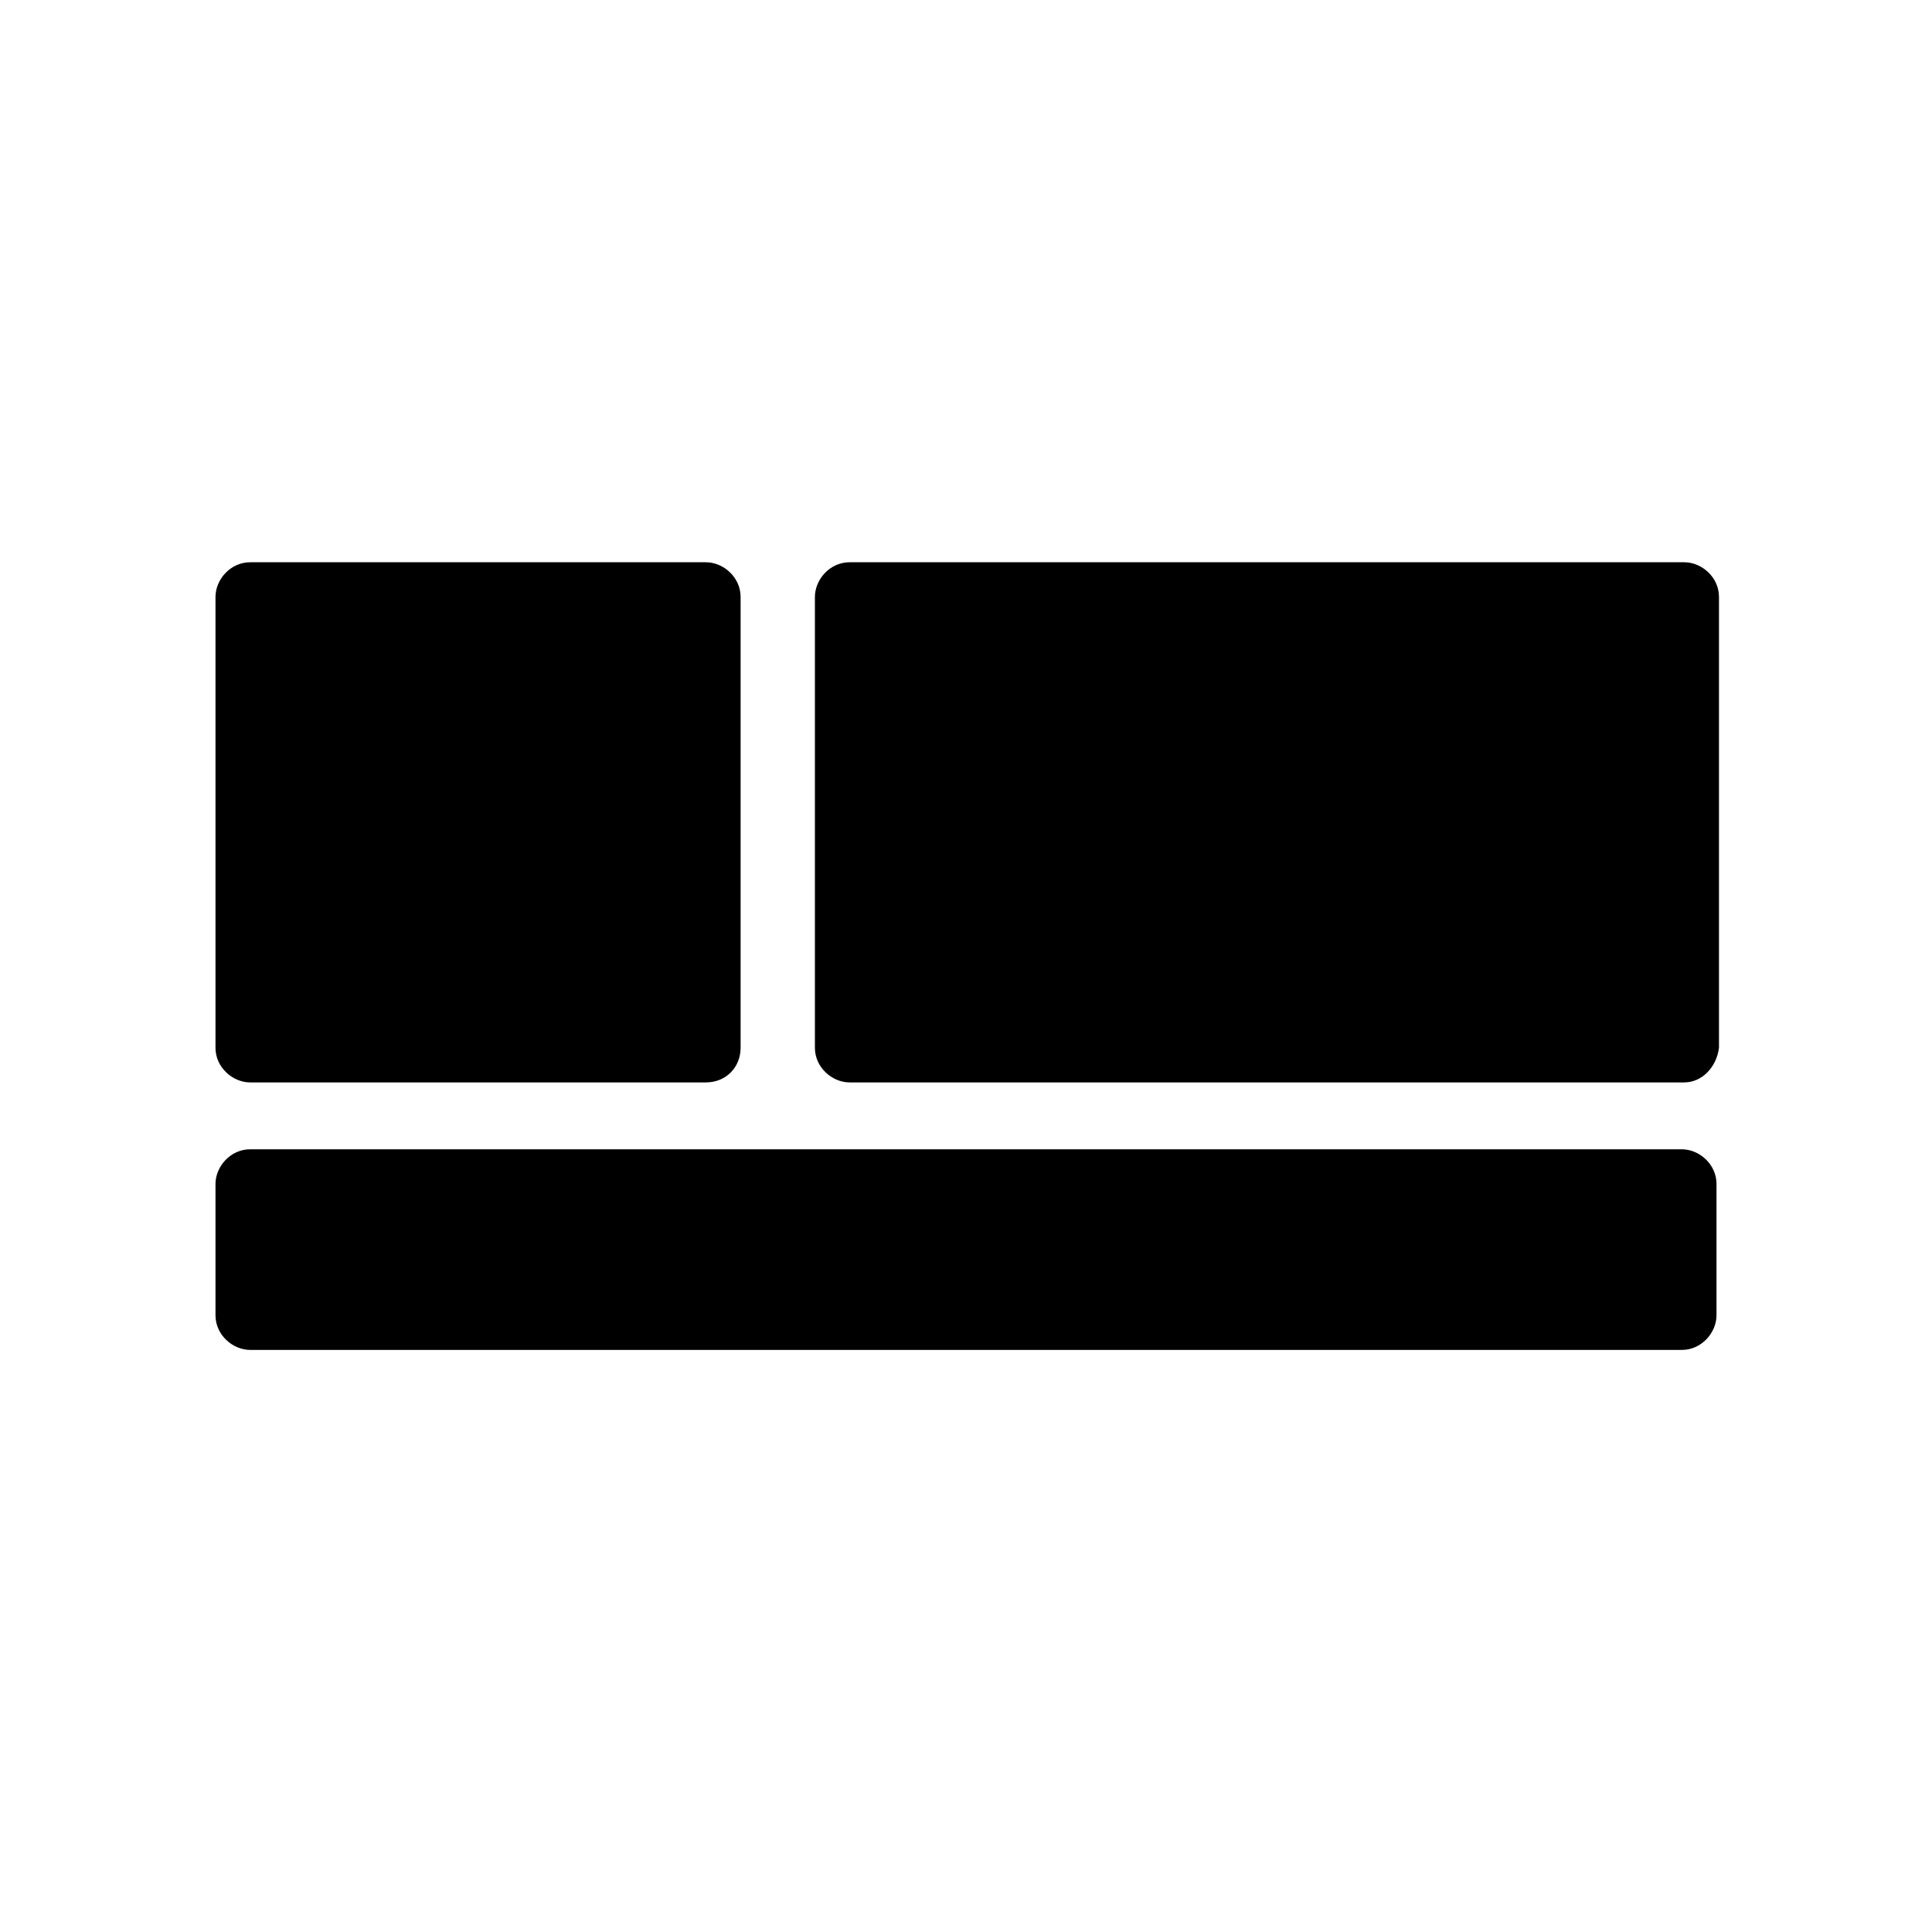
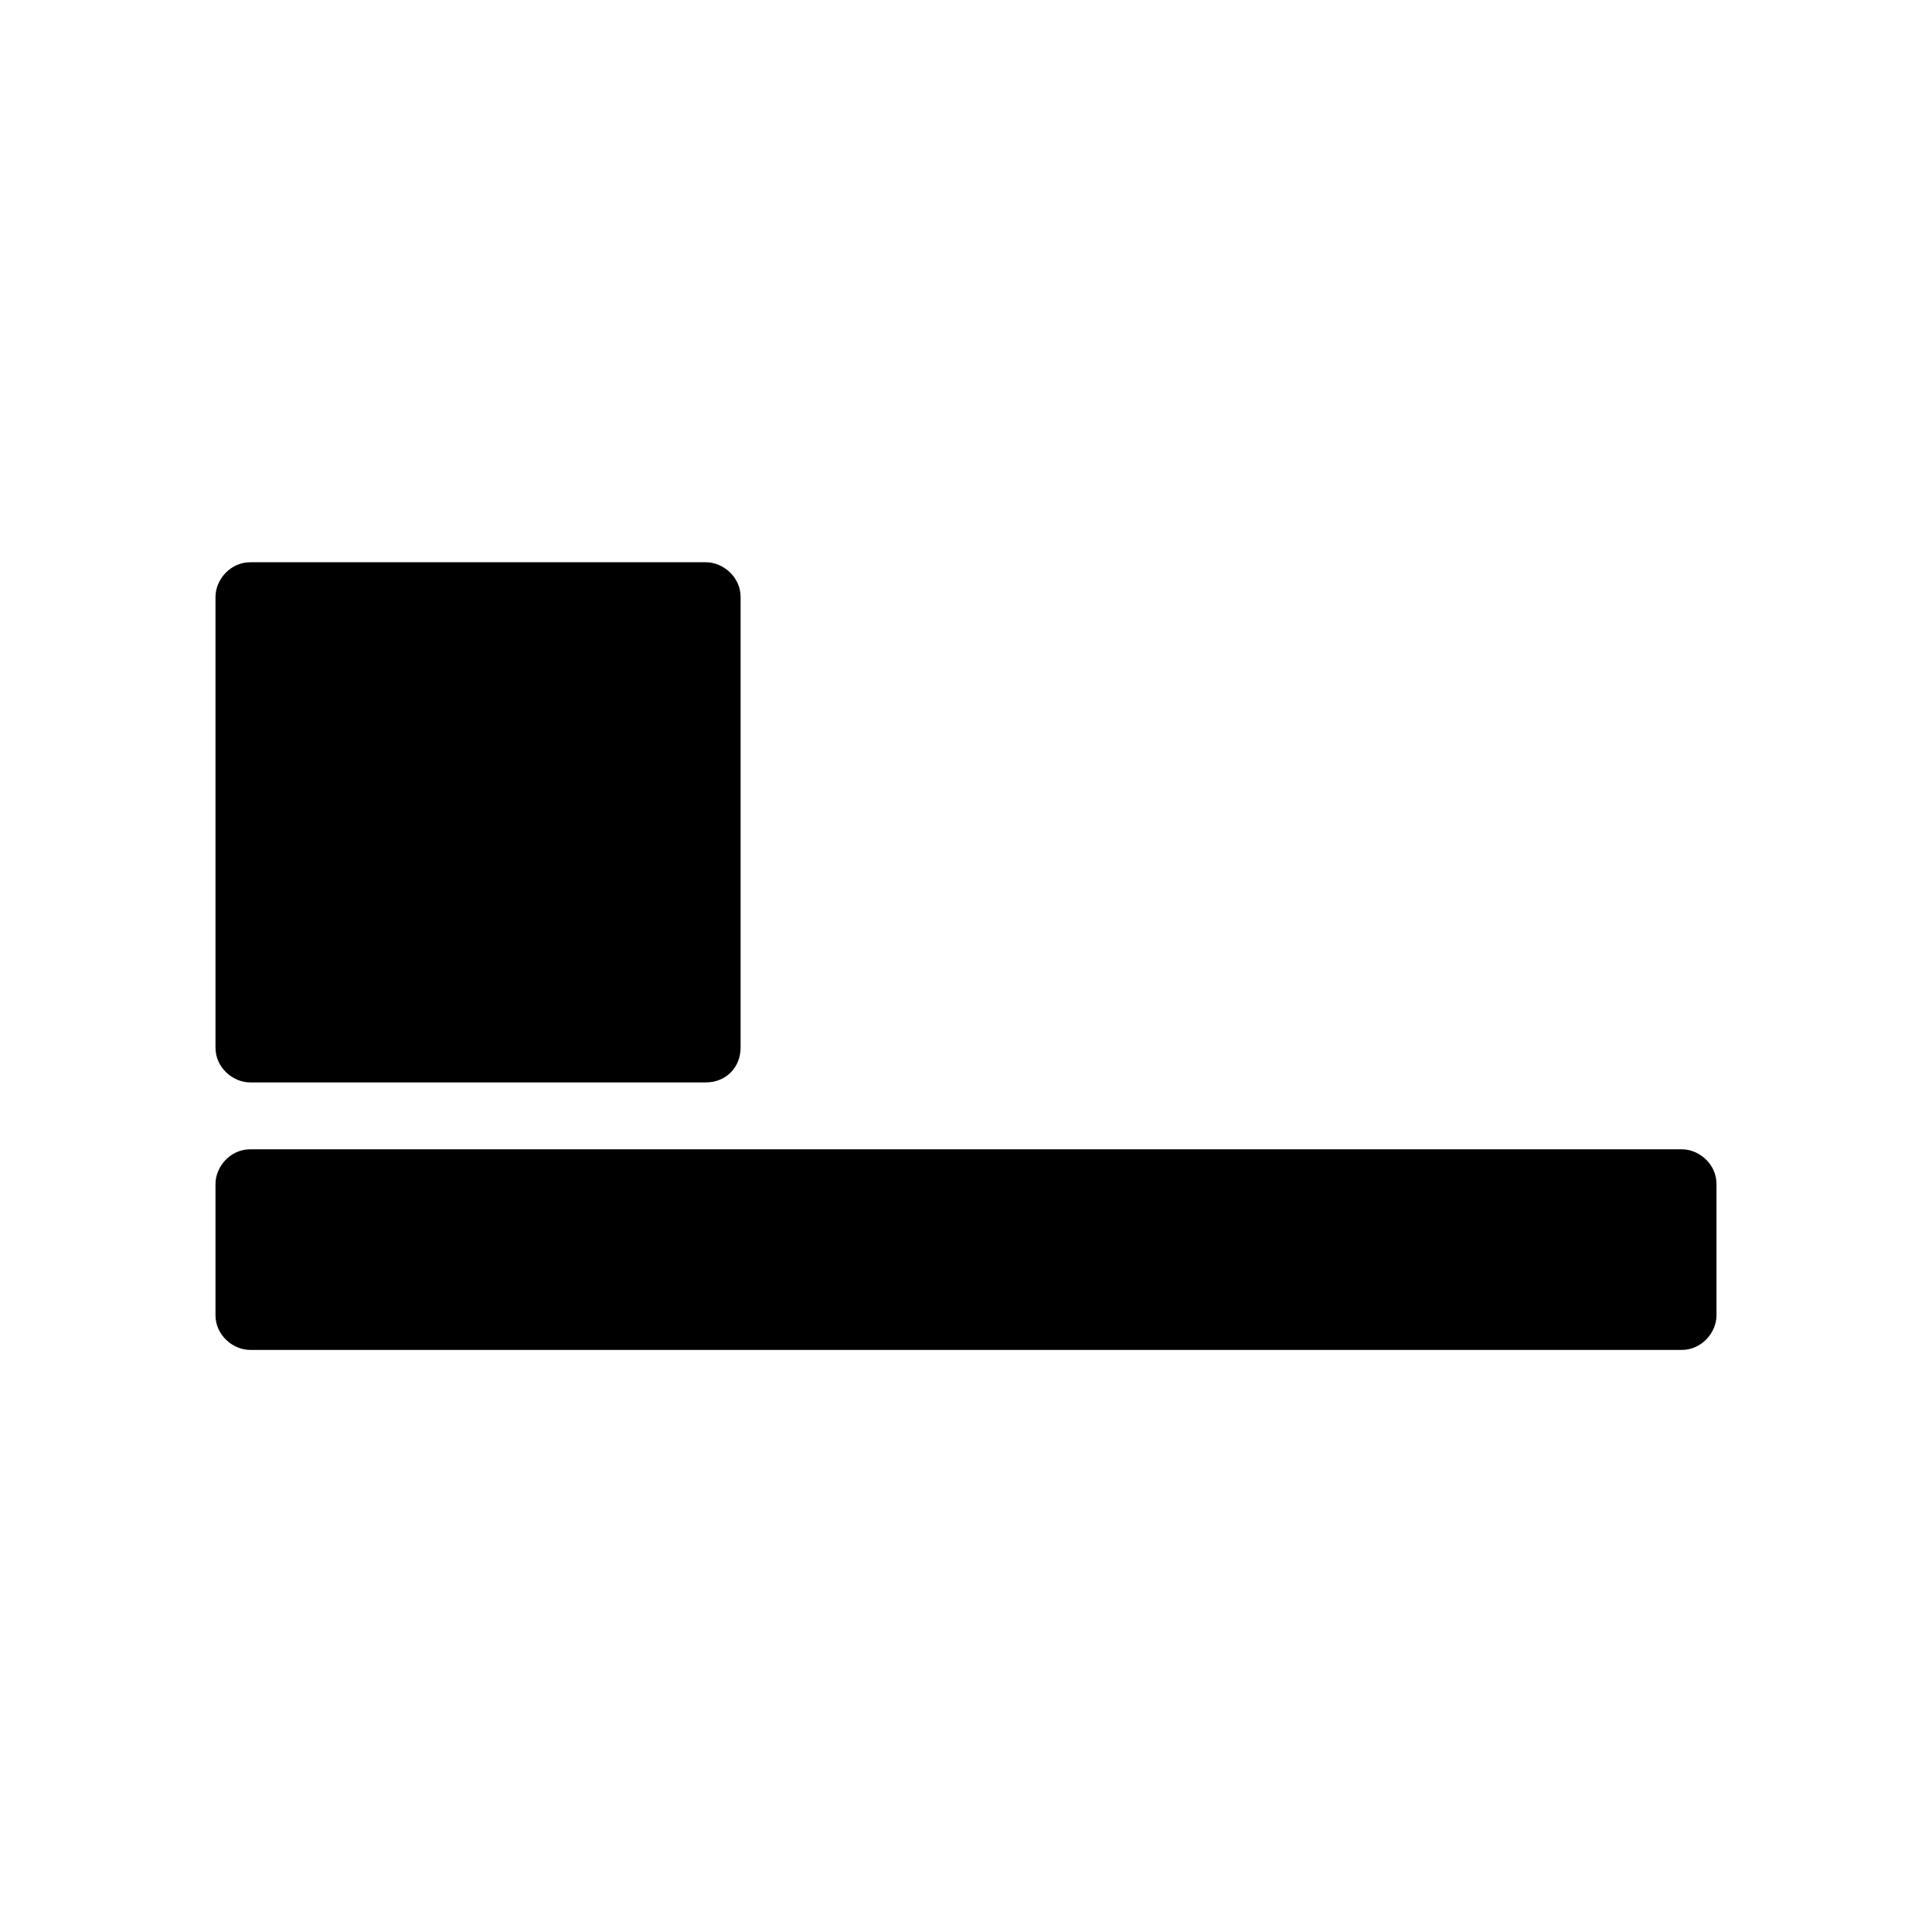
<svg xmlns="http://www.w3.org/2000/svg" version="1.0" id="permacon_multiple" x="0px" y="0px" viewBox="0 0 78 78" style="enable-background:new 0 0 78 78;" xml:space="preserve">
  <g>
    <path d="M28.5,43.7H10.1c-0.7,0-1.4-0.6-1.4-1.4V24.1c0-0.7,0.6-1.4,1.4-1.4h18.4c0.7,0,1.4,0.6,1.4,1.4v18.2         C29.9,43.1,29.3,43.7,28.5,43.7z" />
-     <path d="M68,43.7H34.3c-0.7,0-1.4-0.6-1.4-1.4V24.1c0-0.7,0.6-1.4,1.4-1.4H68c0.7,0,1.4,0.6,1.4,1.4v18.2         C69.3,43.1,68.7,43.7,68,43.7z" />
    <path d="M67.9,54.5H10.1c-0.7,0-1.4-0.6-1.4-1.4v-5.3c0-0.7,0.6-1.4,1.4-1.4h57.8c0.7,0,1.4,0.6,1.4,1.4v5.3         C69.3,53.8,68.7,54.5,67.9,54.5z" />
  </g>
</svg>